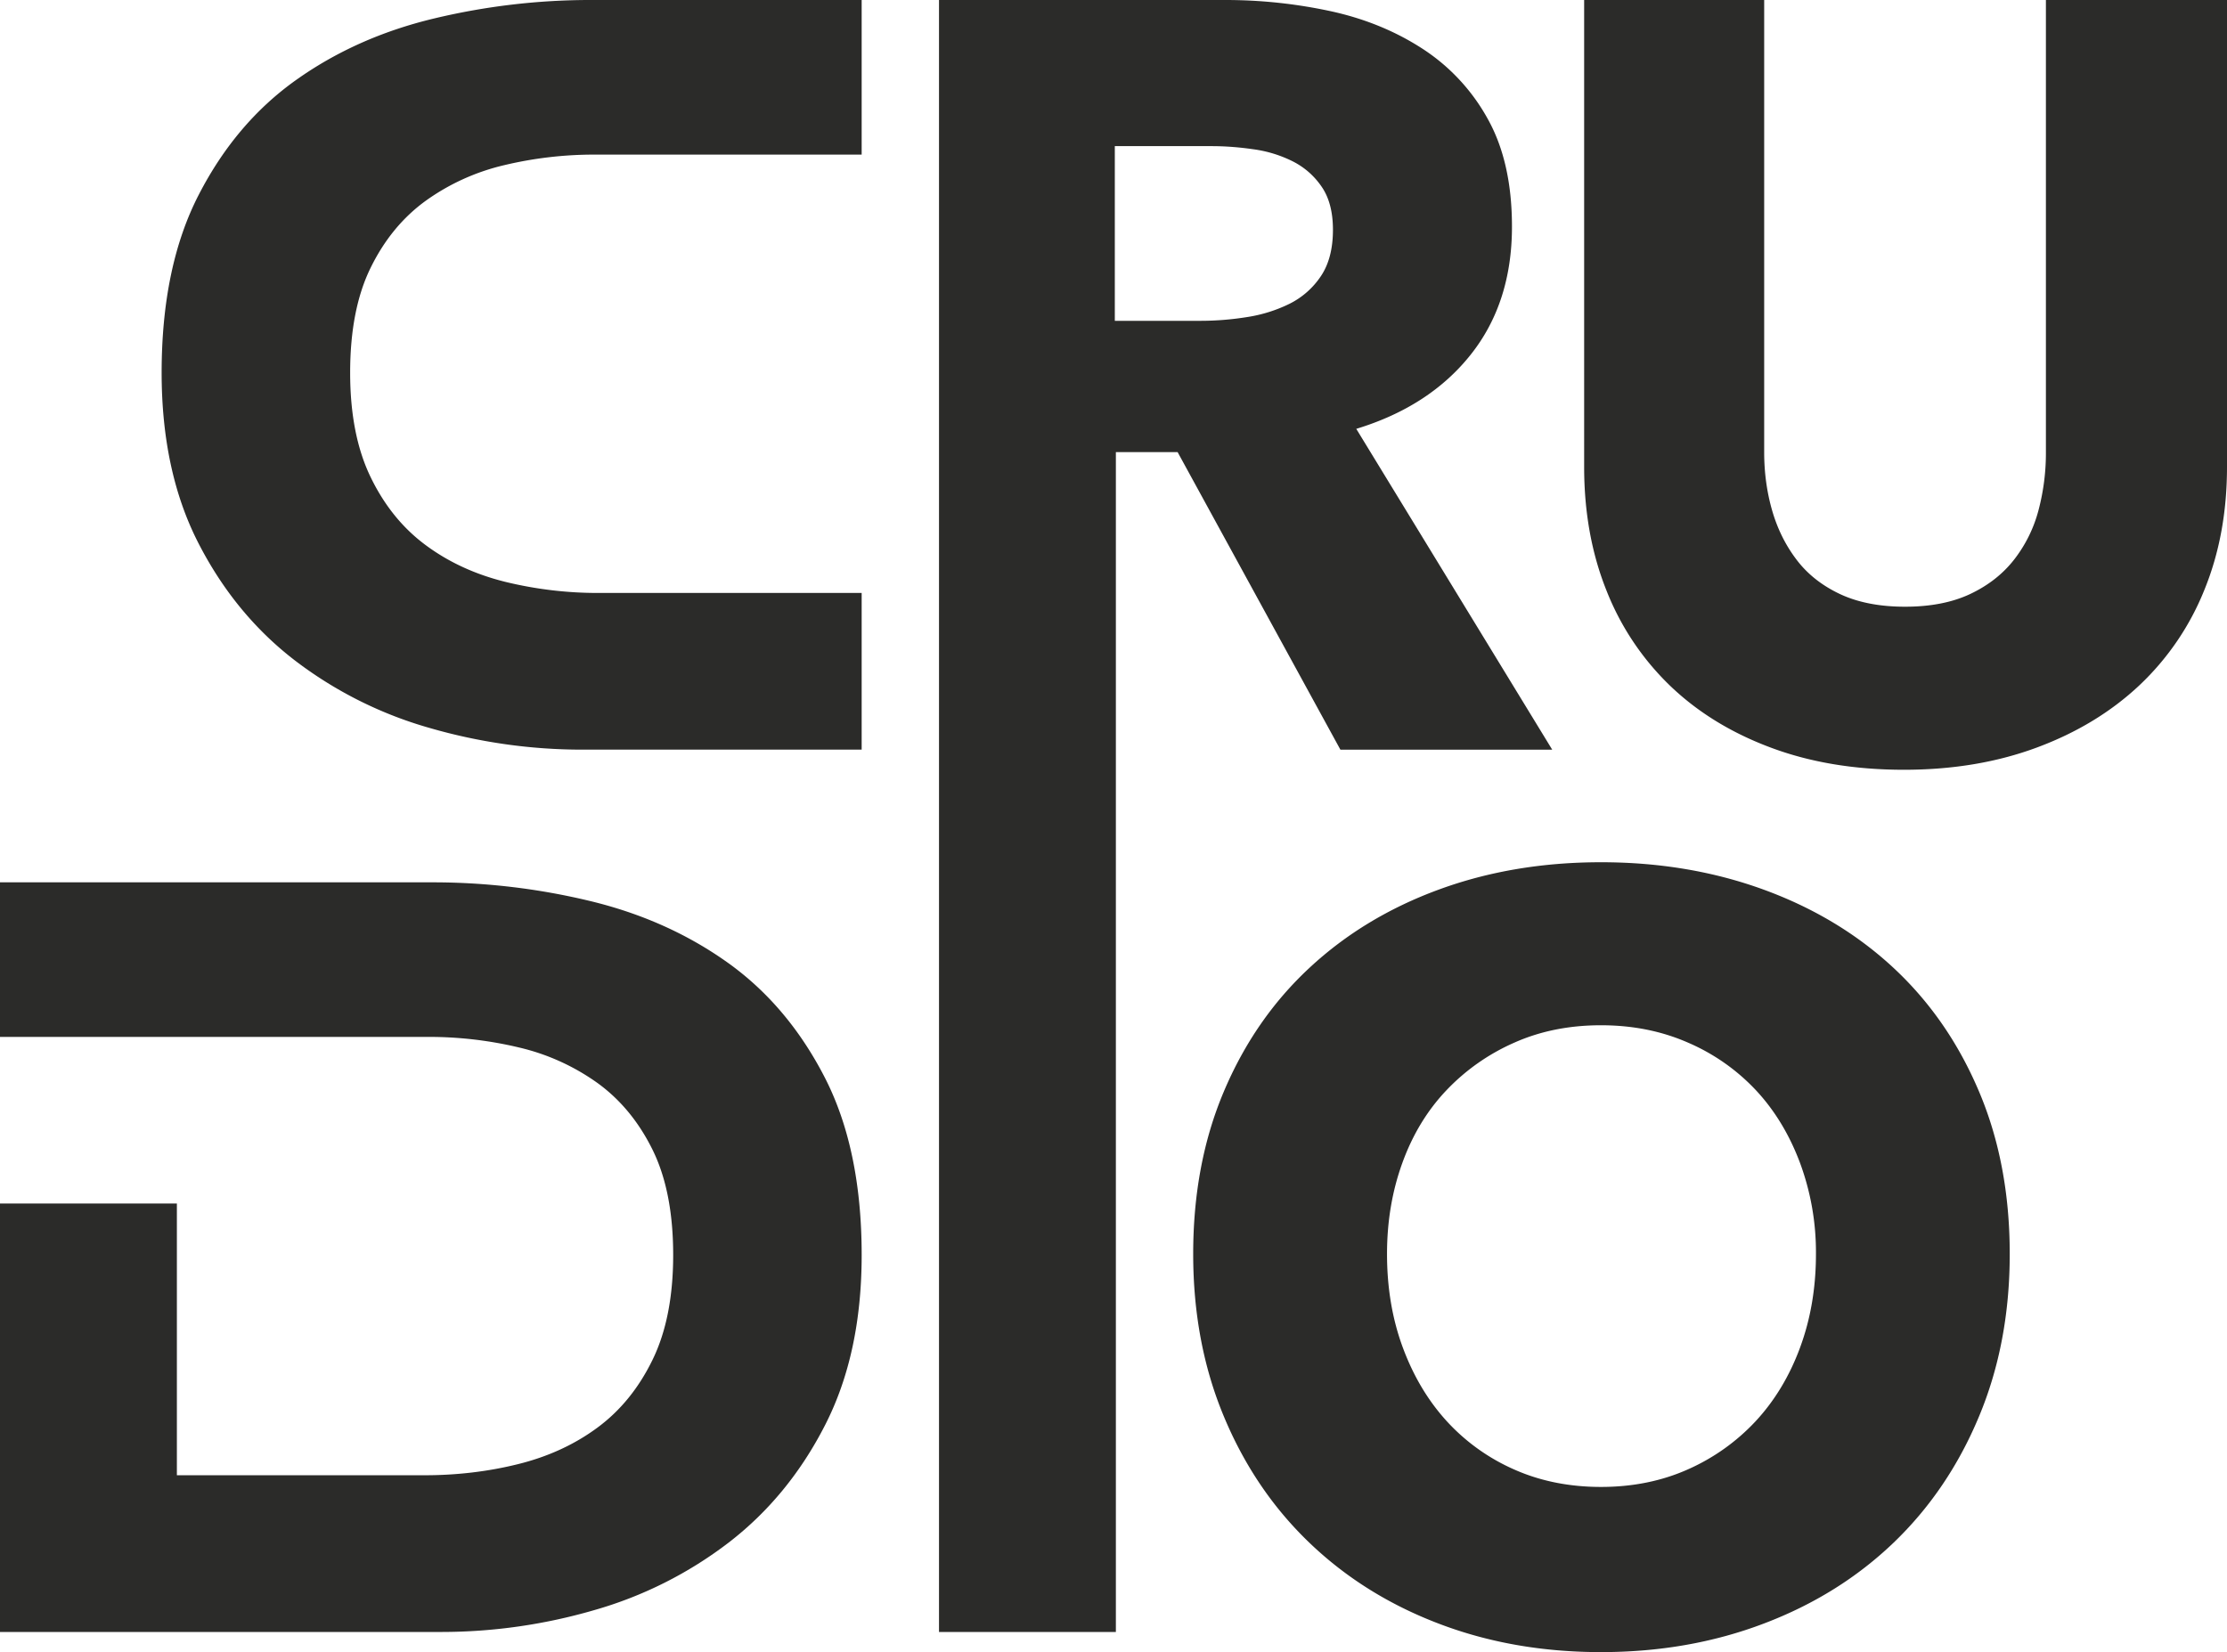
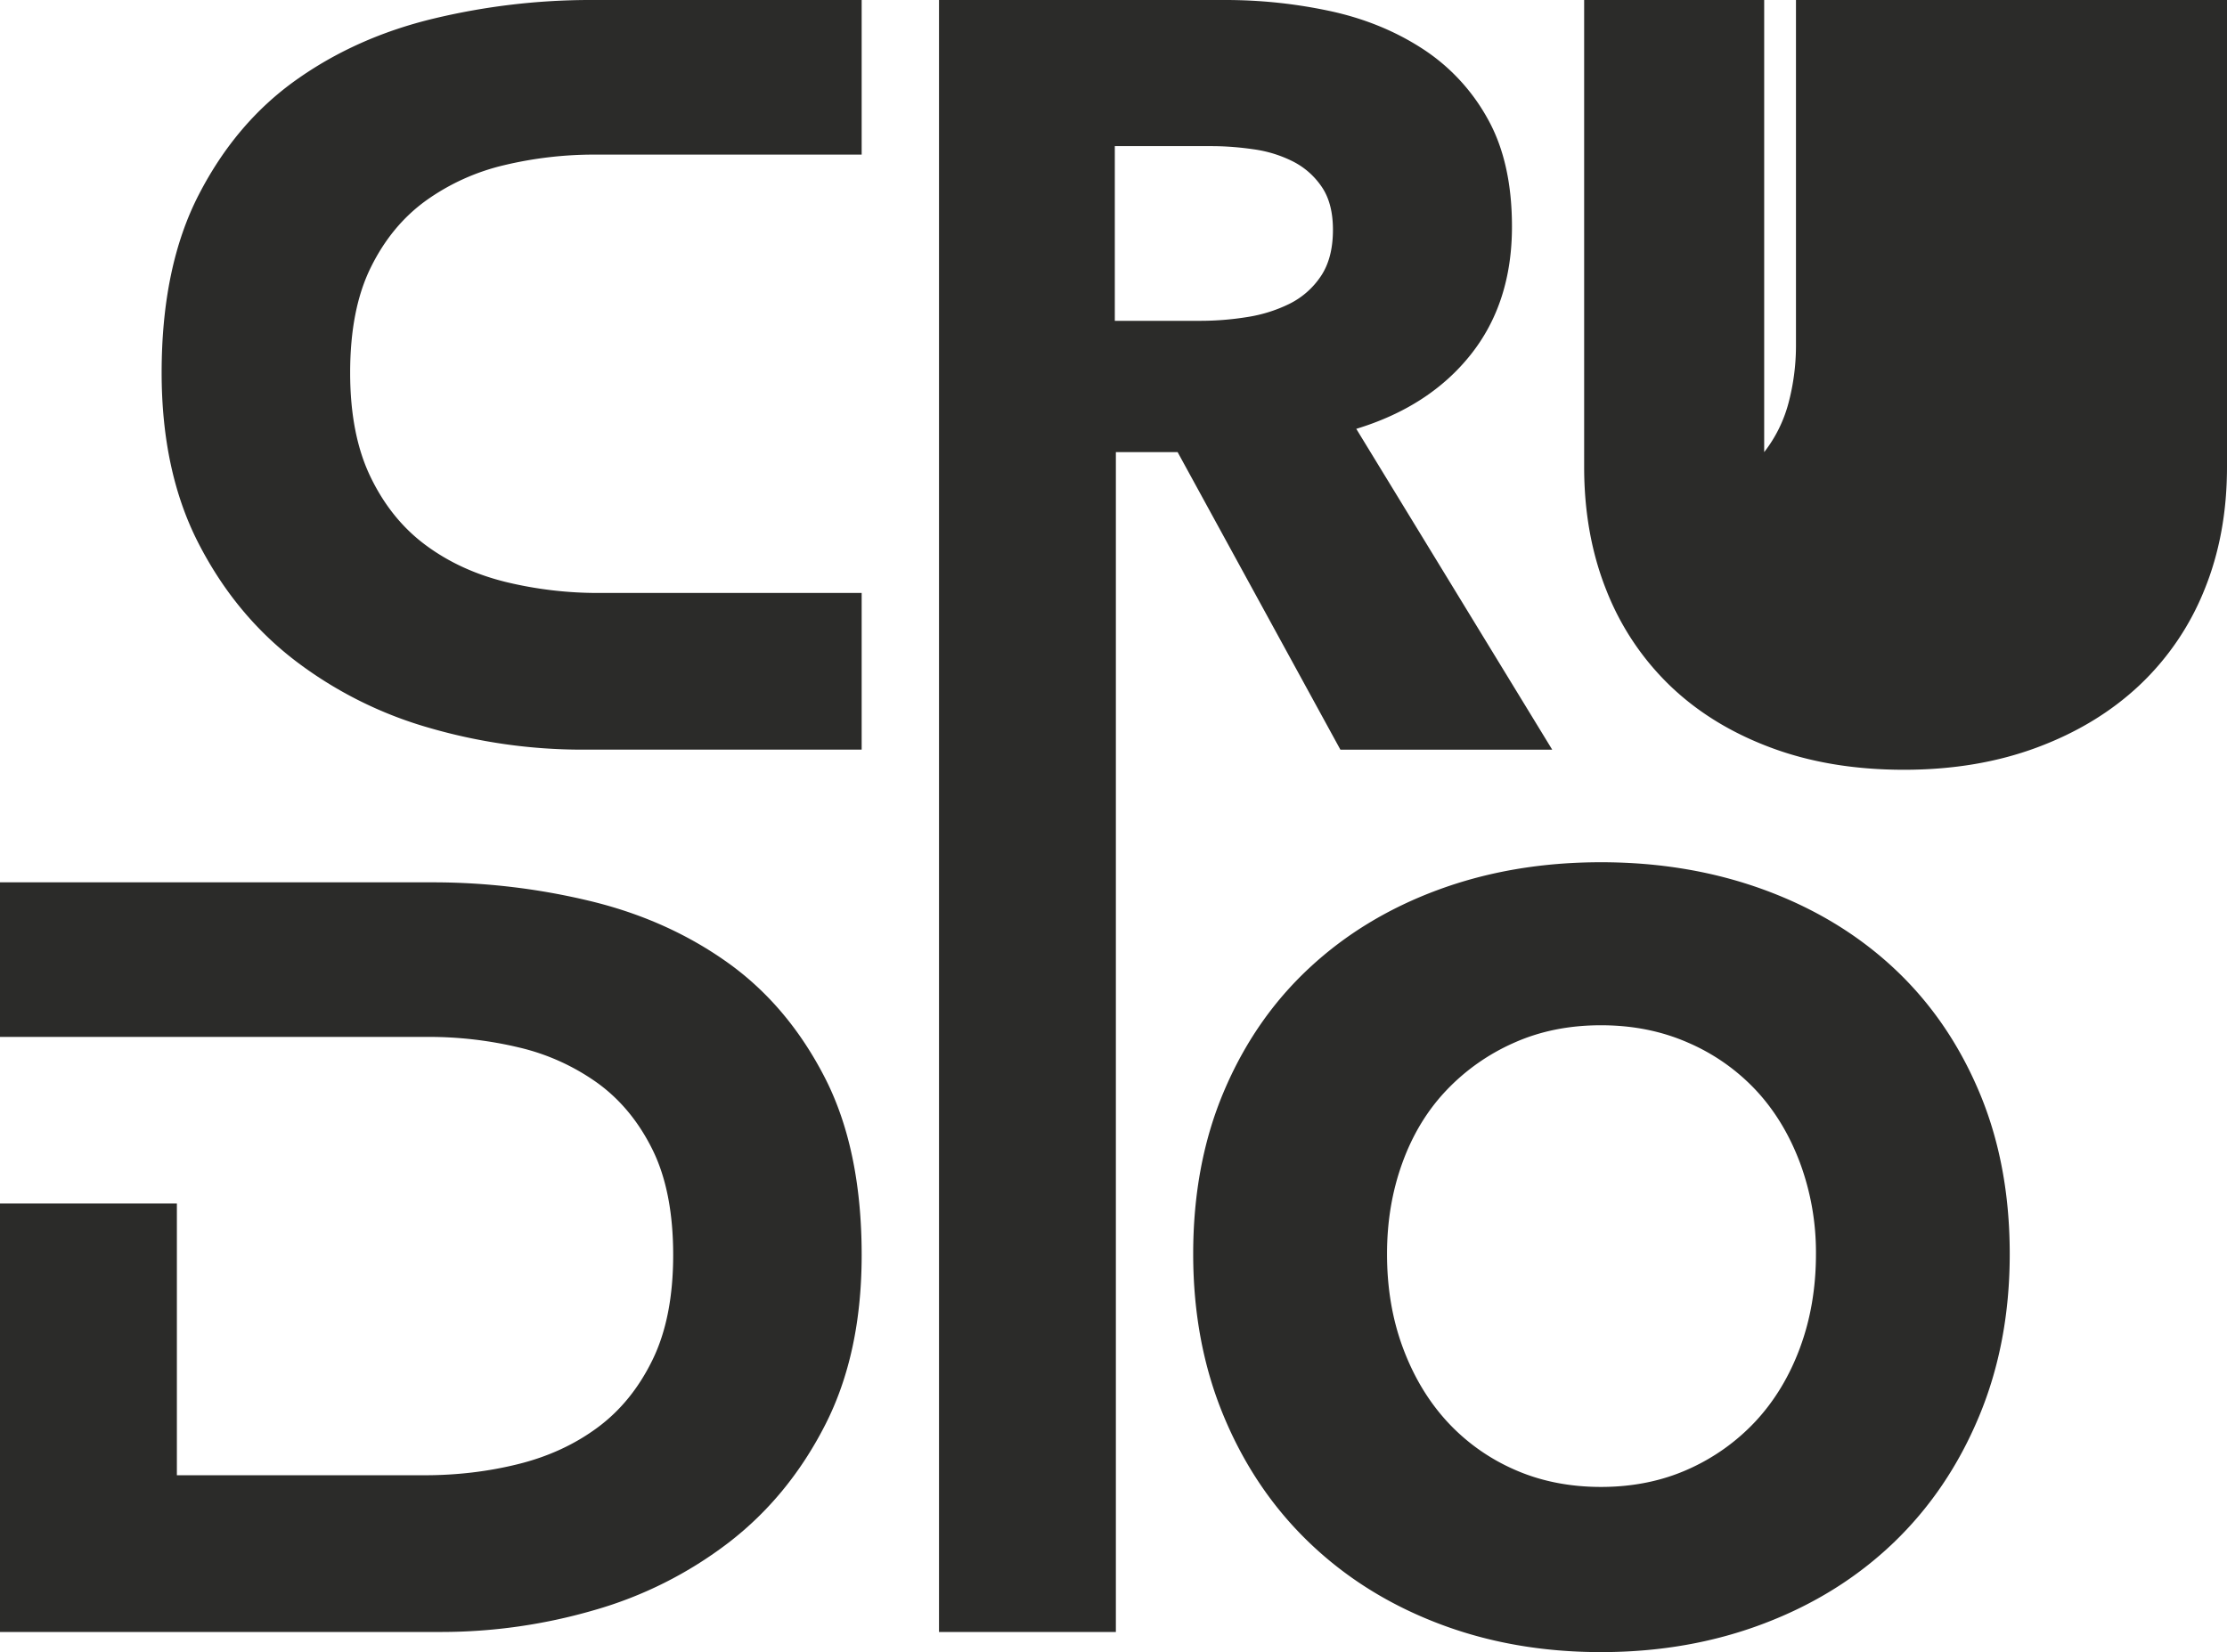
<svg xmlns="http://www.w3.org/2000/svg" xmlns:ns1="http://sodipodi.sourceforge.net/DTD/sodipodi-0.dtd" xmlns:ns2="http://www.inkscape.org/namespaces/inkscape" viewBox="0 0 151.803 112.645" version="1.1" id="svg2" ns1:docname="partner-crudio-custom.svg" width="151.803" height="112.645" ns2:version="1.3 (0e150ed6c4, 2023-07-21)">
  <defs id="defs2" />
  <ns1:namedview id="namedview2" pagecolor="#ffffff" bordercolor="#000000" borderopacity="0.25" ns2:showpageshadow="2" ns2:pageopacity="0.0" ns2:pagecheckerboard="0" ns2:deskcolor="#d1d1d1" ns2:zoom="2.935" ns2:cx="-154.51448" ns2:cy="81.431005" ns2:window-width="2560" ns2:window-height="1370" ns2:window-x="-6" ns2:window-y="-6" ns2:window-maximized="1" ns2:current-layer="svg2" />
-   <path d="m 40.255,0.001 h 18.48 V 10.541 h -18.19 a 26.43,26.43 0 0 0 -6.174,0.72 15.069,15.069 0 0 0 -5.34,2.42 c -1.565,1.132 -2.817,2.647 -3.754,4.55 -0.94,1.9 -1.409,4.295 -1.409,7.182 0,2.84 0.47,5.221 1.409,7.146 0.937,1.927 2.19,3.466 3.754,4.62 1.564,1.157 3.368,1.986 5.412,2.493 a 26.63,26.63 0 0 0 6.39,0.758 h 17.902 v 10.683 H 39.679 a 37.35,37.35 0 0 1 -10.398,-1.48 27.49,27.49 0 0 1 -9.203,-4.62 c -2.717,-2.094 -4.909,-4.765 -6.57,-8.014 -1.66,-3.25 -2.49,-7.111 -2.49,-11.587 0,-4.812 0.841,-8.855 2.527,-12.128 1.684,-3.274 3.899,-5.884 6.642,-7.833 2.742,-1.949 5.87,-3.344 9.384,-4.187 A 45.734,45.734 0 0 1 40.255,3.2753748e-5 M 56.209,73.444 c 1.685,3.271 2.526,7.316 2.526,12.127 0,4.477 -0.83,8.34 -2.49,11.588 -1.659,3.25 -3.85,5.919 -6.57,8.014 a 27.419,27.419 0 0 1 -9.202,4.619 37.27,37.27 0 0 1 -10.396,1.48 H 0 V 82.058 h 12.057 v 18.529 h 16.865 c 2.211,0 4.343,-0.25 6.388,-0.758 2.045,-0.506 3.85,-1.334 5.414,-2.49 1.565,-1.155 2.816,-2.694 3.755,-4.621 0.939,-1.923 1.408,-4.307 1.408,-7.147 0,-2.886 -0.47,-5.28 -1.408,-7.182 -0.94,-1.902 -2.19,-3.417 -3.755,-4.55 a 15.107,15.107 0 0 0 -5.342,-2.418 26.404,26.404 0 0 0 -6.172,-0.722 H 0 v -10.539 h 29.498 c 3.61,0 7.171,0.422 10.684,1.264 3.513,0.842 6.642,2.236 9.385,4.185 2.744,1.95 4.958,4.563 6.642,7.835 m 66.49,18.444 c -0.722,1.95 -1.732,3.622 -3.031,5.02 a 14.117,14.117 0 0 1 -4.621,3.282 c -1.78,0.794 -3.754,1.193 -5.918,1.193 -2.168,0 -4.142,-0.4 -5.923,-1.193 a 13.686,13.686 0 0 1 -4.582,-3.283 c -1.276,-1.397 -2.275,-3.069 -2.998,-5.02 -0.722,-1.948 -1.08,-4.078 -1.08,-6.387 0,-2.215 0.347,-4.284 1.045,-6.21 0.696,-1.924 1.695,-3.572 2.997,-4.944 a 14.302,14.302 0 0 1 4.618,-3.248 c 1.78,-0.796 3.755,-1.193 5.923,-1.193 2.164,0 4.149,0.397 5.954,1.193 a 13.84,13.84 0 0 1 4.62,3.248 c 1.277,1.372 2.274,3.02 2.995,4.944 a 17.561,17.561 0 0 1 1.086,6.21 c 0,2.31 -0.364,4.44 -1.086,6.388 m 6.39,-25.88 c -2.48,-2.31 -5.427,-4.091 -8.844,-5.342 -3.417,-1.25 -7.122,-1.876 -11.115,-1.876 -3.996,0 -7.692,0.625 -11.085,1.876 -3.392,1.25 -6.328,3.032 -8.804,5.342 -2.48,2.31 -4.42,5.113 -5.814,8.41 -1.396,3.296 -2.092,6.99 -2.092,11.082 0,4.04 0.696,7.736 2.092,11.08 1.394,3.347 3.334,6.211 5.814,8.593 2.476,2.38 5.412,4.224 8.804,5.52 3.393,1.301 7.09,1.952 11.085,1.952 3.993,0 7.698,-0.65 11.115,-1.952 3.417,-1.296 6.364,-3.14 8.844,-5.52 2.478,-2.382 4.416,-5.246 5.81,-8.592 1.397,-3.345 2.095,-7.04 2.095,-11.081 0,-4.091 -0.698,-7.786 -2.095,-11.081 -1.394,-3.298 -3.332,-6.102 -5.81,-8.411 M 151.803,3.2753748e-5 V 31.837 c 0,3.081 -0.518,5.885 -1.553,8.41 a 18.29,18.29 0 0 1 -4.438,6.497 c -1.927,1.806 -4.249,3.214 -6.968,4.224 -2.719,1.011 -5.739,1.517 -9.06,1.517 -3.37,0 -6.4,-0.506 -9.094,-1.517 -2.7,-1.01 -4.983,-2.418 -6.861,-4.224 a 18.317,18.317 0 0 1 -4.33,-6.496 c -1.01,-2.526 -1.516,-5.33 -1.516,-8.411 V 0.001 h 12.272 V 30.828 c 0,1.396 0.181,2.719 0.54,3.97 0.36,1.252 0.915,2.373 1.662,3.357 0.745,0.988 1.733,1.767 2.959,2.347 1.229,0.577 2.708,0.865 4.44,0.865 1.734,0 3.215,-0.288 4.44,-0.865 1.227,-0.58 2.226,-1.36 2.996,-2.347 a 9.34,9.34 0 0 0 1.66,-3.357 15.27,15.27 0 0 0 0.507,-3.97 V 0.001 Z M 90.028,18.843 a 5.527,5.527 0 0 1 -2.14,1.876 9.973,9.973 0 0 1 -2.903,0.903 19.92,19.92 0 0 1 -3.118,0.252 H 75.991 V 9.964 h 6.6 c 0.919,0 1.874,0.072 2.865,0.216 a 8.556,8.556 0 0 1 2.685,0.832 c 0.798,0.41 1.45,0.986 1.958,1.732 0.507,0.745 0.761,1.72 0.761,2.923 0,1.3 -0.277,2.358 -0.832,3.177 m 15.778,32.27 -13.356,-21.874 c 3.32,-1.011 5.92,-2.695 7.796,-5.054 1.876,-2.356 2.817,-5.27 2.817,-8.735 0,-2.937 -0.554,-5.39 -1.662,-7.363 a 13.387,13.387 0 0 0 -4.437,-4.765 c -1.855,-1.204 -3.949,-2.06 -6.282,-2.565 A 33.966,33.966 0 0 0 83.499,3.2753748e-5 H 64.007 V 111.273 H 76.063 V 30.828 h 4.21 l 11.095,20.286 z" style="fill:#2b2b29" id="path2" />
+   <path d="m 40.255,0.001 h 18.48 V 10.541 h -18.19 a 26.43,26.43 0 0 0 -6.174,0.72 15.069,15.069 0 0 0 -5.34,2.42 c -1.565,1.132 -2.817,2.647 -3.754,4.55 -0.94,1.9 -1.409,4.295 -1.409,7.182 0,2.84 0.47,5.221 1.409,7.146 0.937,1.927 2.19,3.466 3.754,4.62 1.564,1.157 3.368,1.986 5.412,2.493 a 26.63,26.63 0 0 0 6.39,0.758 h 17.902 v 10.683 H 39.679 a 37.35,37.35 0 0 1 -10.398,-1.48 27.49,27.49 0 0 1 -9.203,-4.62 c -2.717,-2.094 -4.909,-4.765 -6.57,-8.014 -1.66,-3.25 -2.49,-7.111 -2.49,-11.587 0,-4.812 0.841,-8.855 2.527,-12.128 1.684,-3.274 3.899,-5.884 6.642,-7.833 2.742,-1.949 5.87,-3.344 9.384,-4.187 A 45.734,45.734 0 0 1 40.255,3.2753748e-5 M 56.209,73.444 c 1.685,3.271 2.526,7.316 2.526,12.127 0,4.477 -0.83,8.34 -2.49,11.588 -1.659,3.25 -3.85,5.919 -6.57,8.014 a 27.419,27.419 0 0 1 -9.202,4.619 37.27,37.27 0 0 1 -10.396,1.48 H 0 V 82.058 h 12.057 v 18.529 h 16.865 c 2.211,0 4.343,-0.25 6.388,-0.758 2.045,-0.506 3.85,-1.334 5.414,-2.49 1.565,-1.155 2.816,-2.694 3.755,-4.621 0.939,-1.923 1.408,-4.307 1.408,-7.147 0,-2.886 -0.47,-5.28 -1.408,-7.182 -0.94,-1.902 -2.19,-3.417 -3.755,-4.55 a 15.107,15.107 0 0 0 -5.342,-2.418 26.404,26.404 0 0 0 -6.172,-0.722 H 0 v -10.539 h 29.498 c 3.61,0 7.171,0.422 10.684,1.264 3.513,0.842 6.642,2.236 9.385,4.185 2.744,1.95 4.958,4.563 6.642,7.835 m 66.49,18.444 c -0.722,1.95 -1.732,3.622 -3.031,5.02 a 14.117,14.117 0 0 1 -4.621,3.282 c -1.78,0.794 -3.754,1.193 -5.918,1.193 -2.168,0 -4.142,-0.4 -5.923,-1.193 a 13.686,13.686 0 0 1 -4.582,-3.283 c -1.276,-1.397 -2.275,-3.069 -2.998,-5.02 -0.722,-1.948 -1.08,-4.078 -1.08,-6.387 0,-2.215 0.347,-4.284 1.045,-6.21 0.696,-1.924 1.695,-3.572 2.997,-4.944 a 14.302,14.302 0 0 1 4.618,-3.248 c 1.78,-0.796 3.755,-1.193 5.923,-1.193 2.164,0 4.149,0.397 5.954,1.193 a 13.84,13.84 0 0 1 4.62,3.248 c 1.277,1.372 2.274,3.02 2.995,4.944 a 17.561,17.561 0 0 1 1.086,6.21 c 0,2.31 -0.364,4.44 -1.086,6.388 m 6.39,-25.88 c -2.48,-2.31 -5.427,-4.091 -8.844,-5.342 -3.417,-1.25 -7.122,-1.876 -11.115,-1.876 -3.996,0 -7.692,0.625 -11.085,1.876 -3.392,1.25 -6.328,3.032 -8.804,5.342 -2.48,2.31 -4.42,5.113 -5.814,8.41 -1.396,3.296 -2.092,6.99 -2.092,11.082 0,4.04 0.696,7.736 2.092,11.08 1.394,3.347 3.334,6.211 5.814,8.593 2.476,2.38 5.412,4.224 8.804,5.52 3.393,1.301 7.09,1.952 11.085,1.952 3.993,0 7.698,-0.65 11.115,-1.952 3.417,-1.296 6.364,-3.14 8.844,-5.52 2.478,-2.382 4.416,-5.246 5.81,-8.592 1.397,-3.345 2.095,-7.04 2.095,-11.081 0,-4.091 -0.698,-7.786 -2.095,-11.081 -1.394,-3.298 -3.332,-6.102 -5.81,-8.411 M 151.803,3.2753748e-5 V 31.837 c 0,3.081 -0.518,5.885 -1.553,8.41 a 18.29,18.29 0 0 1 -4.438,6.497 c -1.927,1.806 -4.249,3.214 -6.968,4.224 -2.719,1.011 -5.739,1.517 -9.06,1.517 -3.37,0 -6.4,-0.506 -9.094,-1.517 -2.7,-1.01 -4.983,-2.418 -6.861,-4.224 a 18.317,18.317 0 0 1 -4.33,-6.496 c -1.01,-2.526 -1.516,-5.33 -1.516,-8.411 V 0.001 h 12.272 V 30.828 a 9.34,9.34 0 0 0 1.66,-3.357 15.27,15.27 0 0 0 0.507,-3.97 V 0.001 Z M 90.028,18.843 a 5.527,5.527 0 0 1 -2.14,1.876 9.973,9.973 0 0 1 -2.903,0.903 19.92,19.92 0 0 1 -3.118,0.252 H 75.991 V 9.964 h 6.6 c 0.919,0 1.874,0.072 2.865,0.216 a 8.556,8.556 0 0 1 2.685,0.832 c 0.798,0.41 1.45,0.986 1.958,1.732 0.507,0.745 0.761,1.72 0.761,2.923 0,1.3 -0.277,2.358 -0.832,3.177 m 15.778,32.27 -13.356,-21.874 c 3.32,-1.011 5.92,-2.695 7.796,-5.054 1.876,-2.356 2.817,-5.27 2.817,-8.735 0,-2.937 -0.554,-5.39 -1.662,-7.363 a 13.387,13.387 0 0 0 -4.437,-4.765 c -1.855,-1.204 -3.949,-2.06 -6.282,-2.565 A 33.966,33.966 0 0 0 83.499,3.2753748e-5 H 64.007 V 111.273 H 76.063 V 30.828 h 4.21 l 11.095,20.286 z" style="fill:#2b2b29" id="path2" />
</svg>